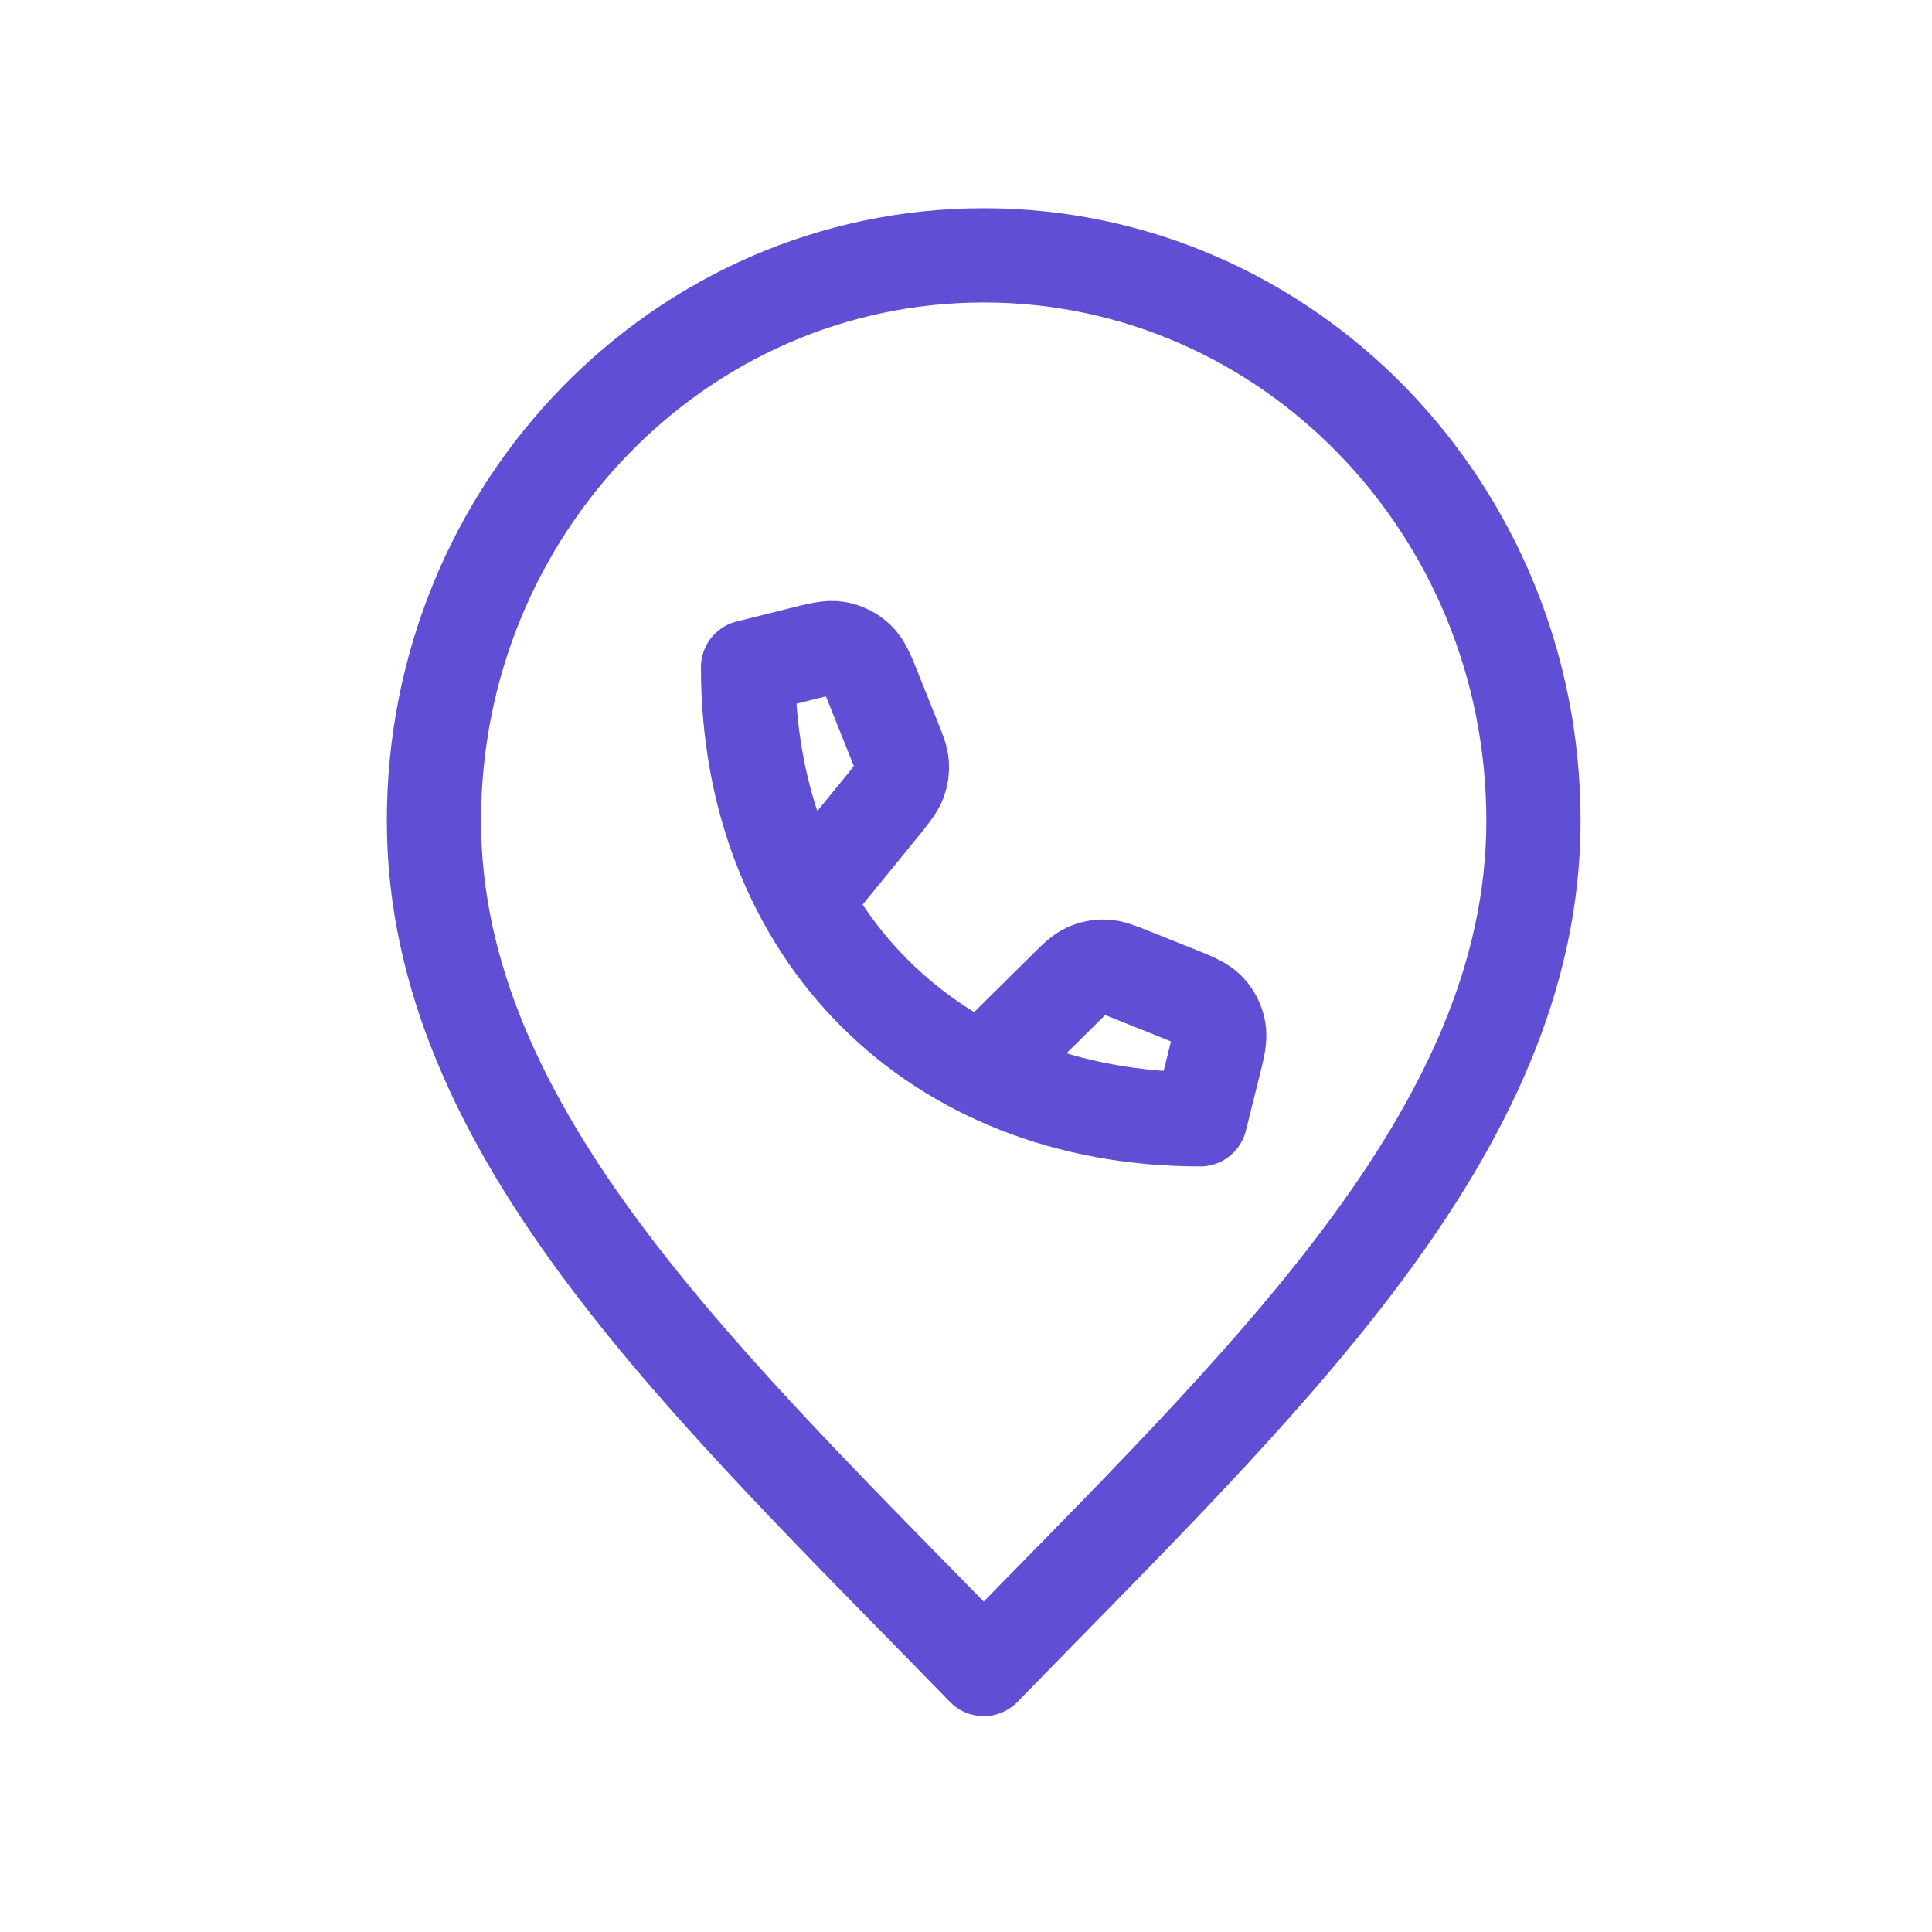
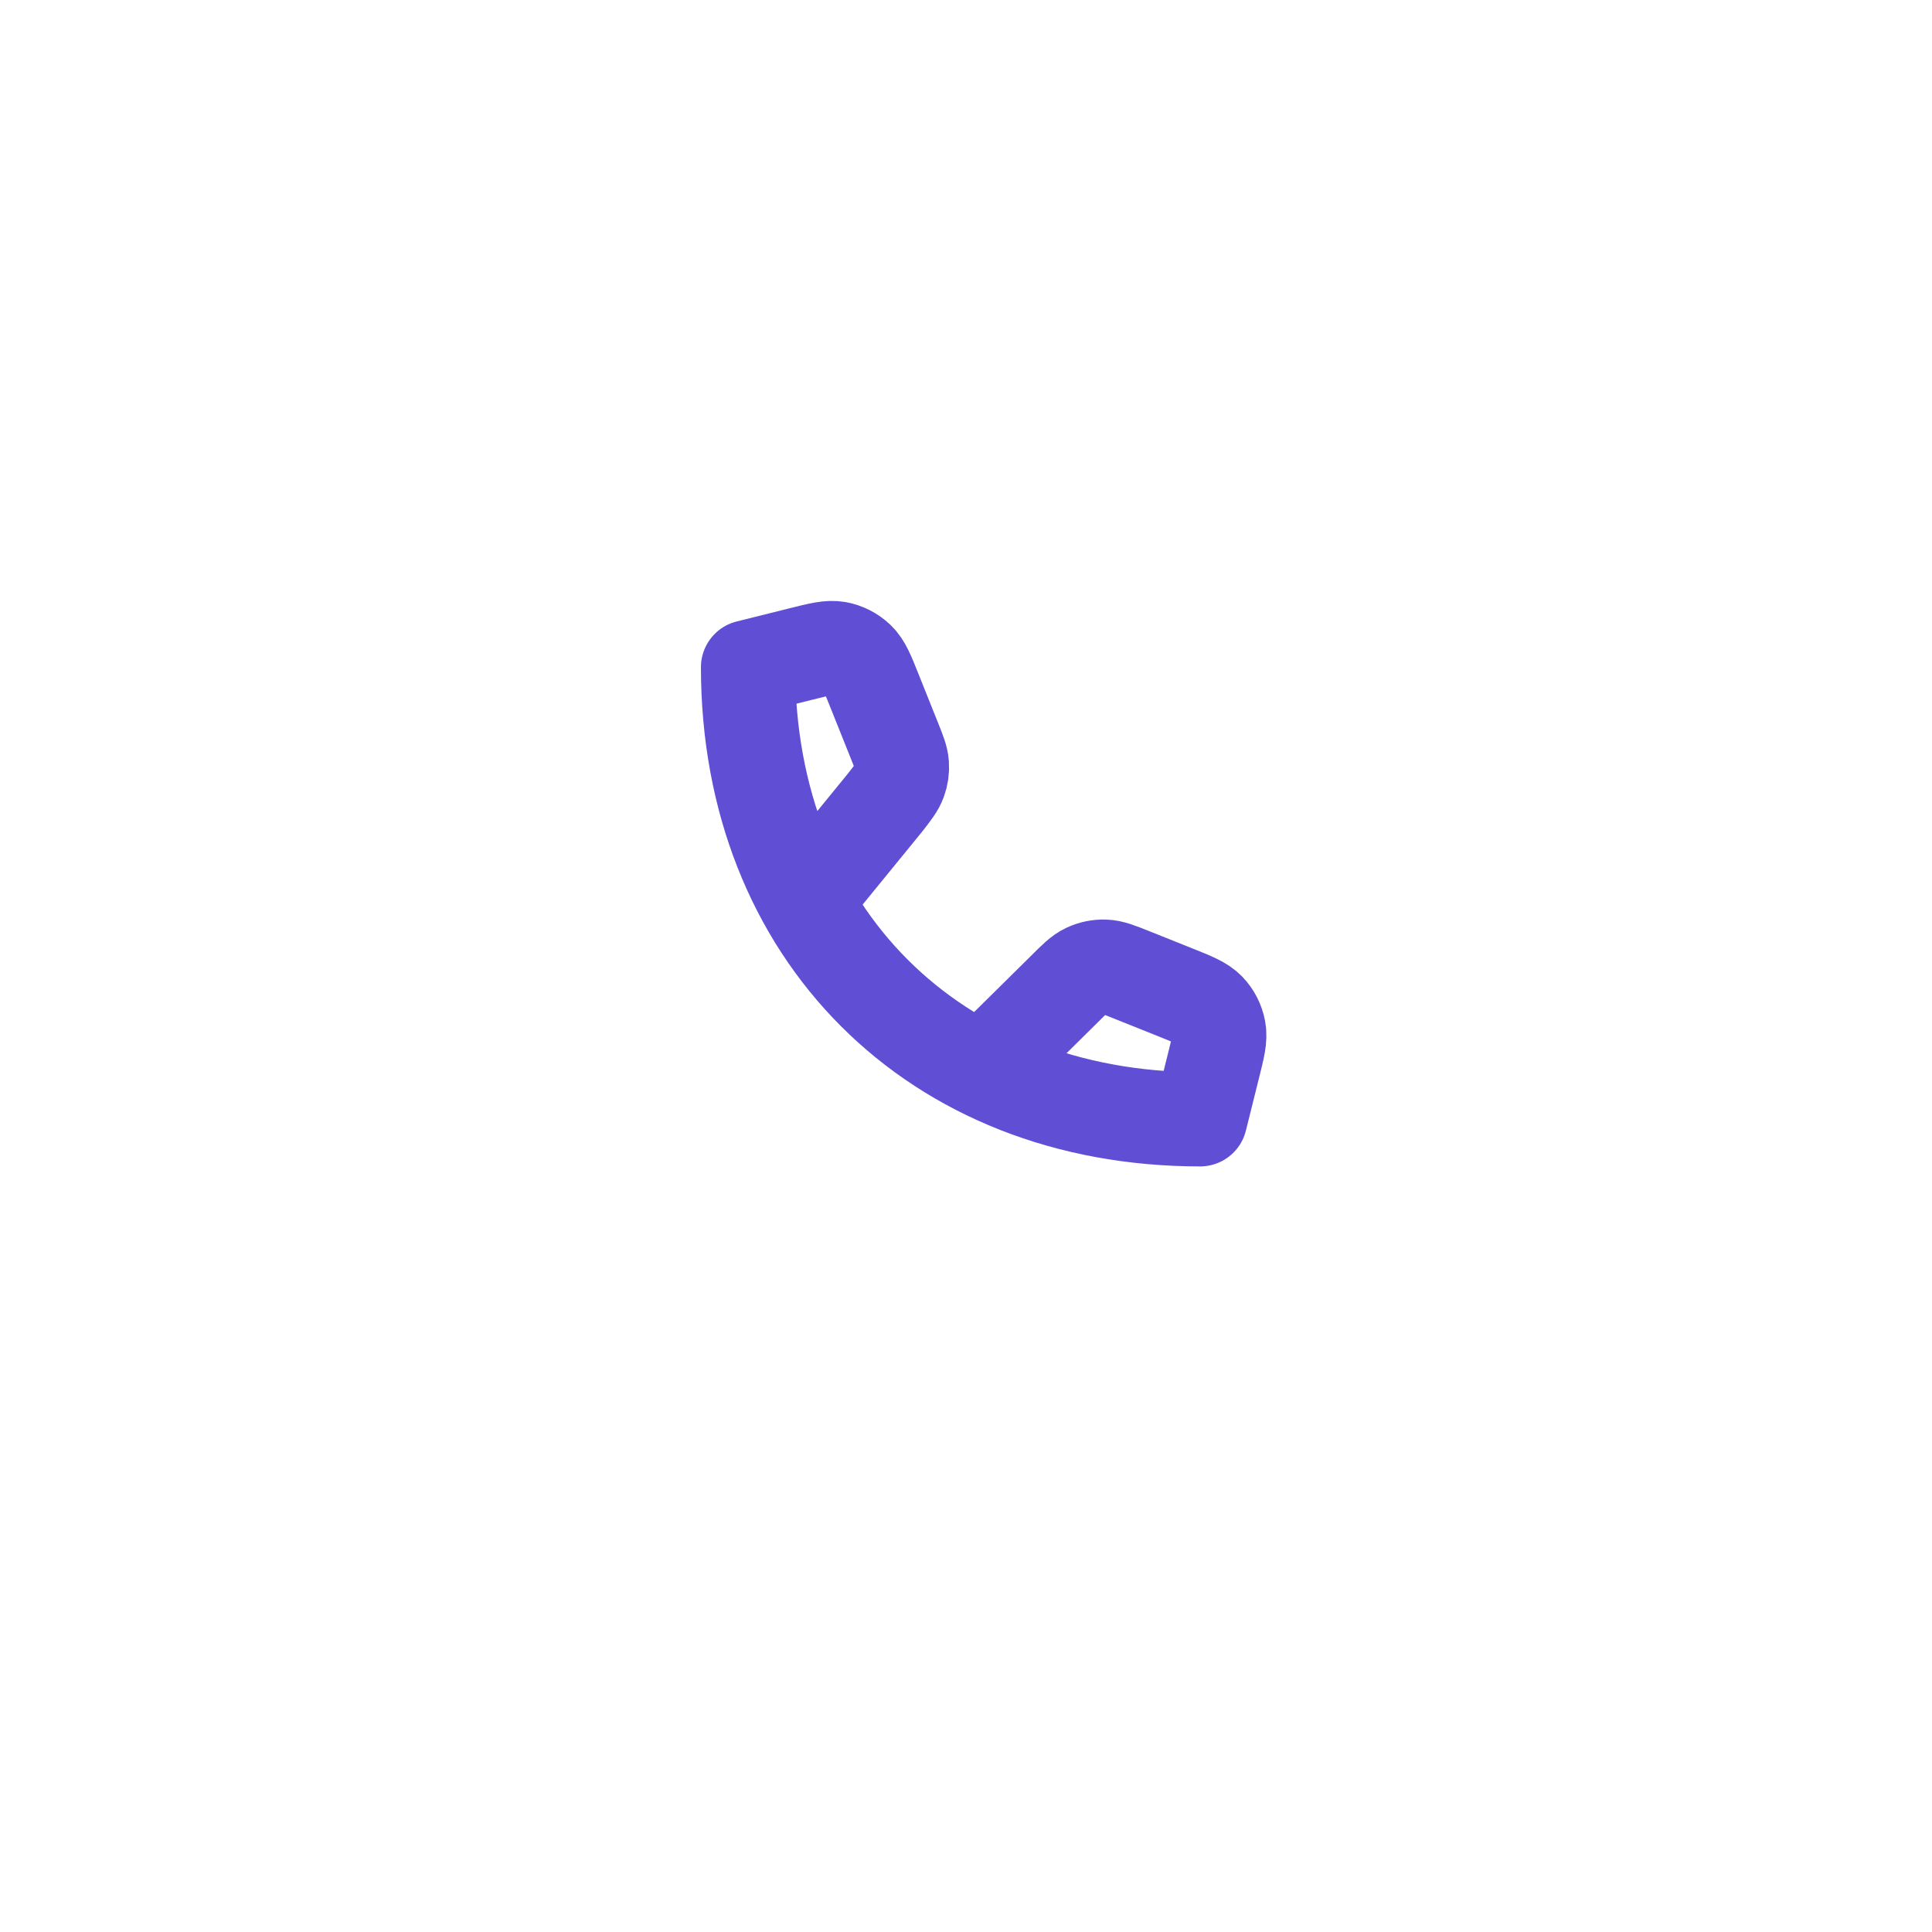
<svg xmlns="http://www.w3.org/2000/svg" width="41" height="41" viewBox="0 0 41 41" fill="none">
-   <path d="M20.876 35.419C26.709 29.419 32.542 24.047 32.542 17.419C32.542 10.792 27.319 5.419 20.876 5.419C14.432 5.419 9.209 10.792 9.209 17.419C9.209 24.047 15.042 29.419 20.876 35.419Z" stroke="#604ED5" stroke-width="2" stroke-linecap="round" stroke-linejoin="round" />
  <path d="M17.085 19.112L18.784 17.03C18.958 16.806 19.045 16.695 19.09 16.569C19.131 16.458 19.147 16.34 19.139 16.223C19.13 16.089 19.078 15.958 18.972 15.695L18.571 14.693C18.416 14.303 18.338 14.109 18.204 13.982C18.085 13.869 17.937 13.793 17.777 13.763C17.595 13.729 17.392 13.78 16.985 13.882L15.875 14.159C15.875 19.802 19.825 23.753 25.469 23.753L25.746 22.642C25.848 22.236 25.899 22.033 25.864 21.851C25.834 21.69 25.759 21.542 25.646 21.424C25.519 21.29 25.324 21.212 24.935 21.056L24.04 20.698C23.741 20.578 23.591 20.518 23.441 20.514C23.309 20.51 23.178 20.537 23.058 20.593C22.922 20.656 22.808 20.77 22.58 20.998L20.843 22.715" stroke="#604ED5" stroke-width="2" stroke-linecap="round" stroke-linejoin="round" />
</svg>